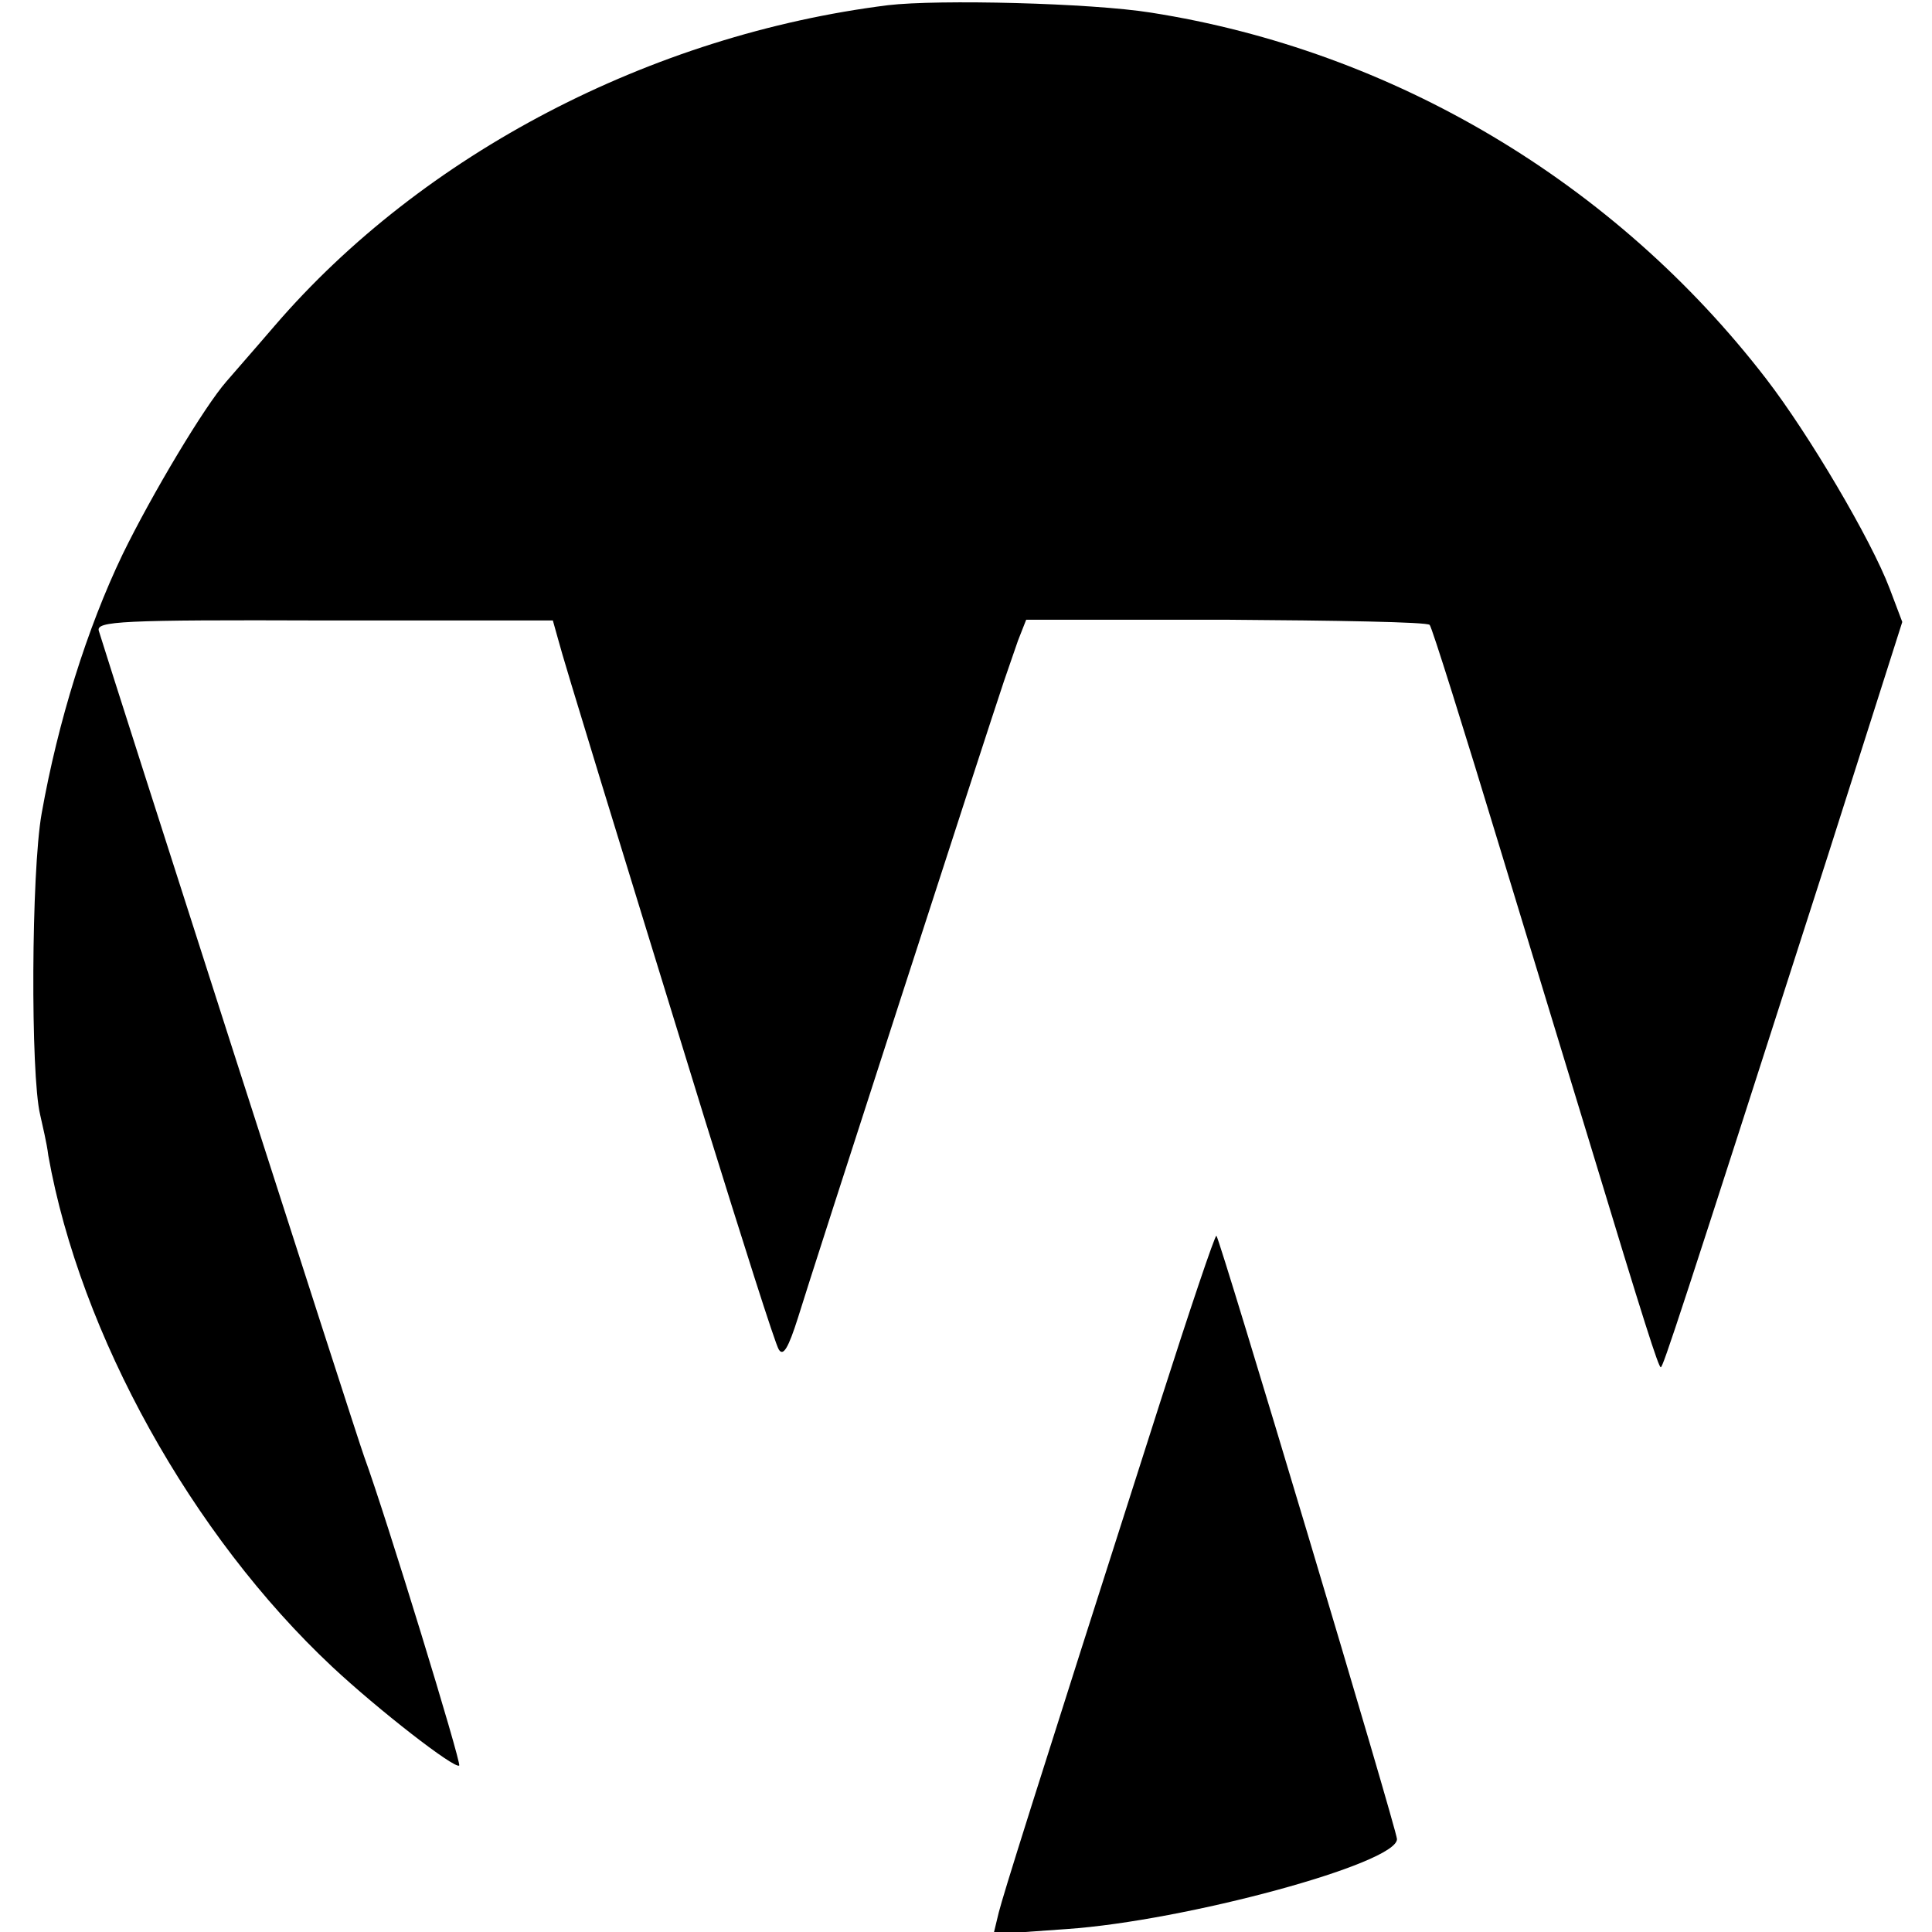
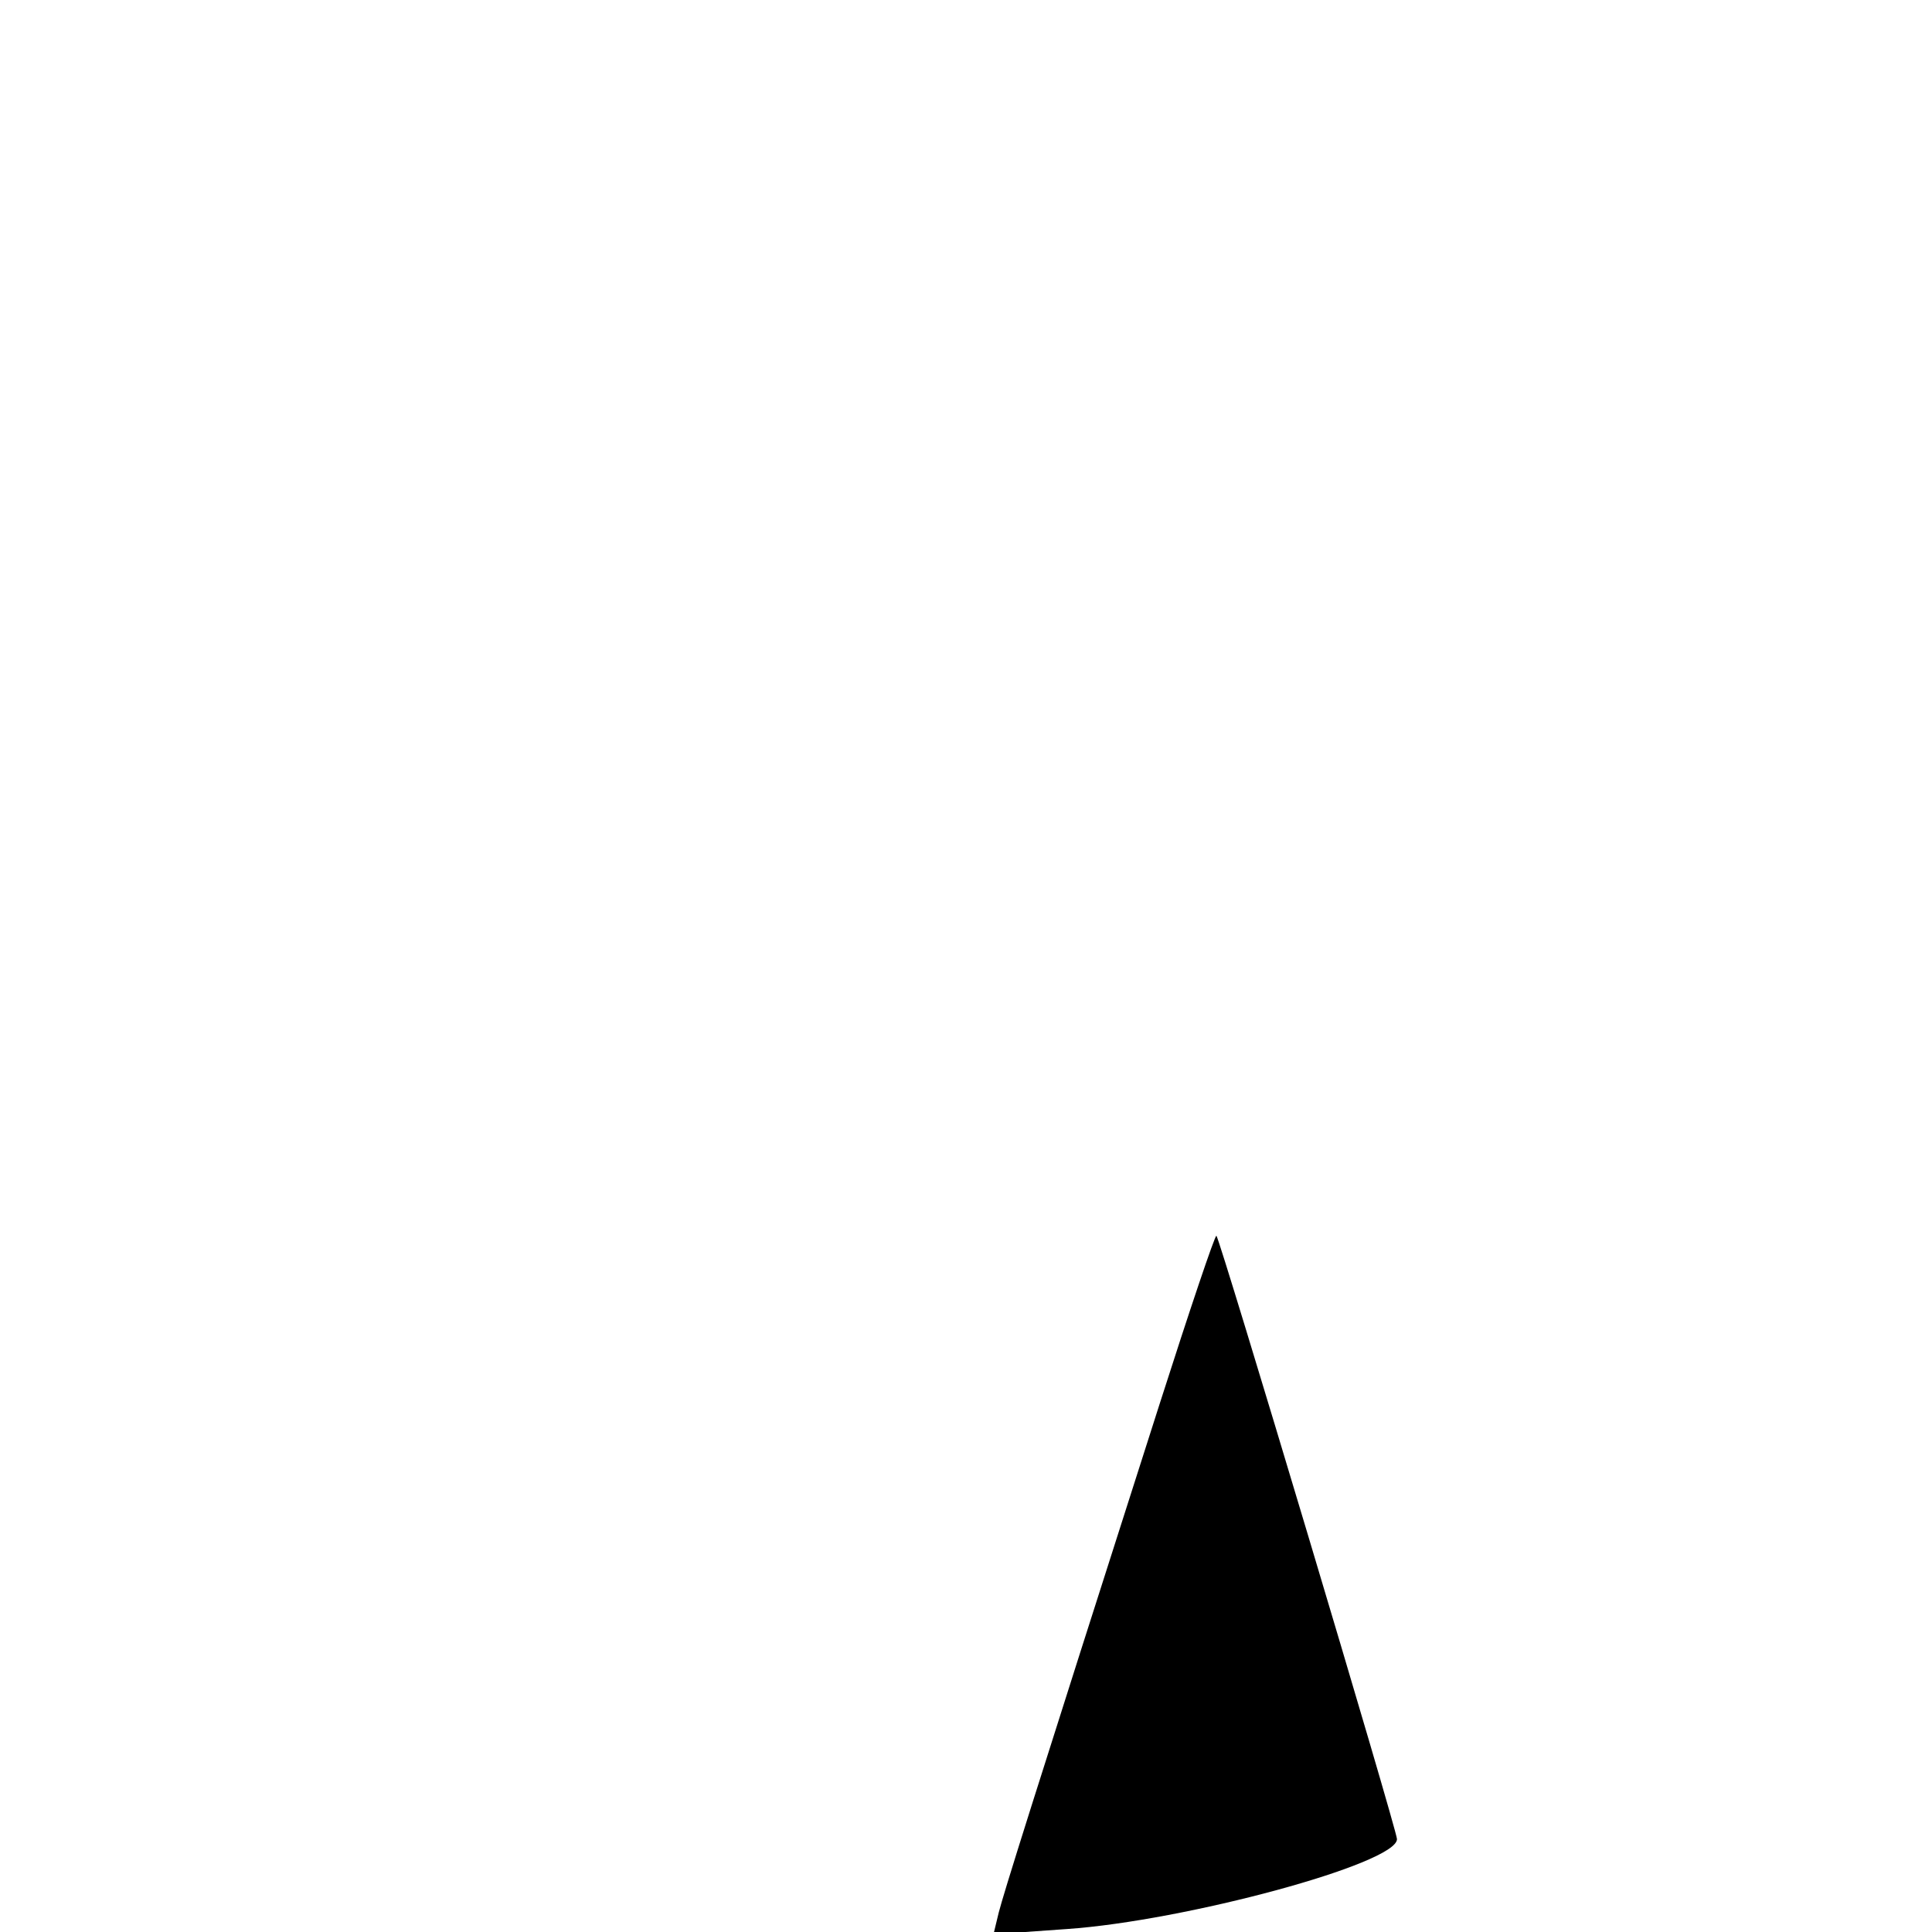
<svg xmlns="http://www.w3.org/2000/svg" version="1.0" width="260pt" height="260pt" viewBox="0 0 260 260" preserveAspectRatio="xMidYMid meet">
  <g transform="translate(0,260) scale(0.1,-0.1)" fill="#000000" stroke="none">
-     <path d="M1195 2593 c-319 -40 -626 -200 -825 -431 -30 -35 -60 -69 -65 -75 -30 -34 -101 -153 -140 -233 -48 -100 -87 -225 -109 -349 -14 -79 -15 -351 -2 -405 3 -14 9 -38 11 -55 43 -241 193 -511 382 -688 62 -58 165 -138 171 -133 3 4 -98 334 -128 416 -10 27 -339 1052 -357 1111 -4 13 29 15 303 14 l308 0 7 -25 c8 -31 81 -268 198 -648 50 -161 94 -300 99 -308 6 -10 13 2 26 43 17 56 258 800 277 856 5 15 14 40 19 55 l11 28 269 0 c147 -1 271 -3 274 -7 3 -3 46 -140 96 -305 50 -164 104 -342 120 -394 73 -241 92 -300 95 -300 3 0 24 63 225 689 l100 314 -17 45 c-25 66 -109 208 -166 282 -204 265 -503 442 -828 493 -81 13 -286 18 -354 10z" />
    <path d="M1561 712 c-176 -550 -210 -659 -217 -686 l-7 -29 99 7 c159 11 444 88 444 121 0 12 -238 807 -243 812 -2 1 -36 -100 -76 -225z" />
  </g>
</svg>